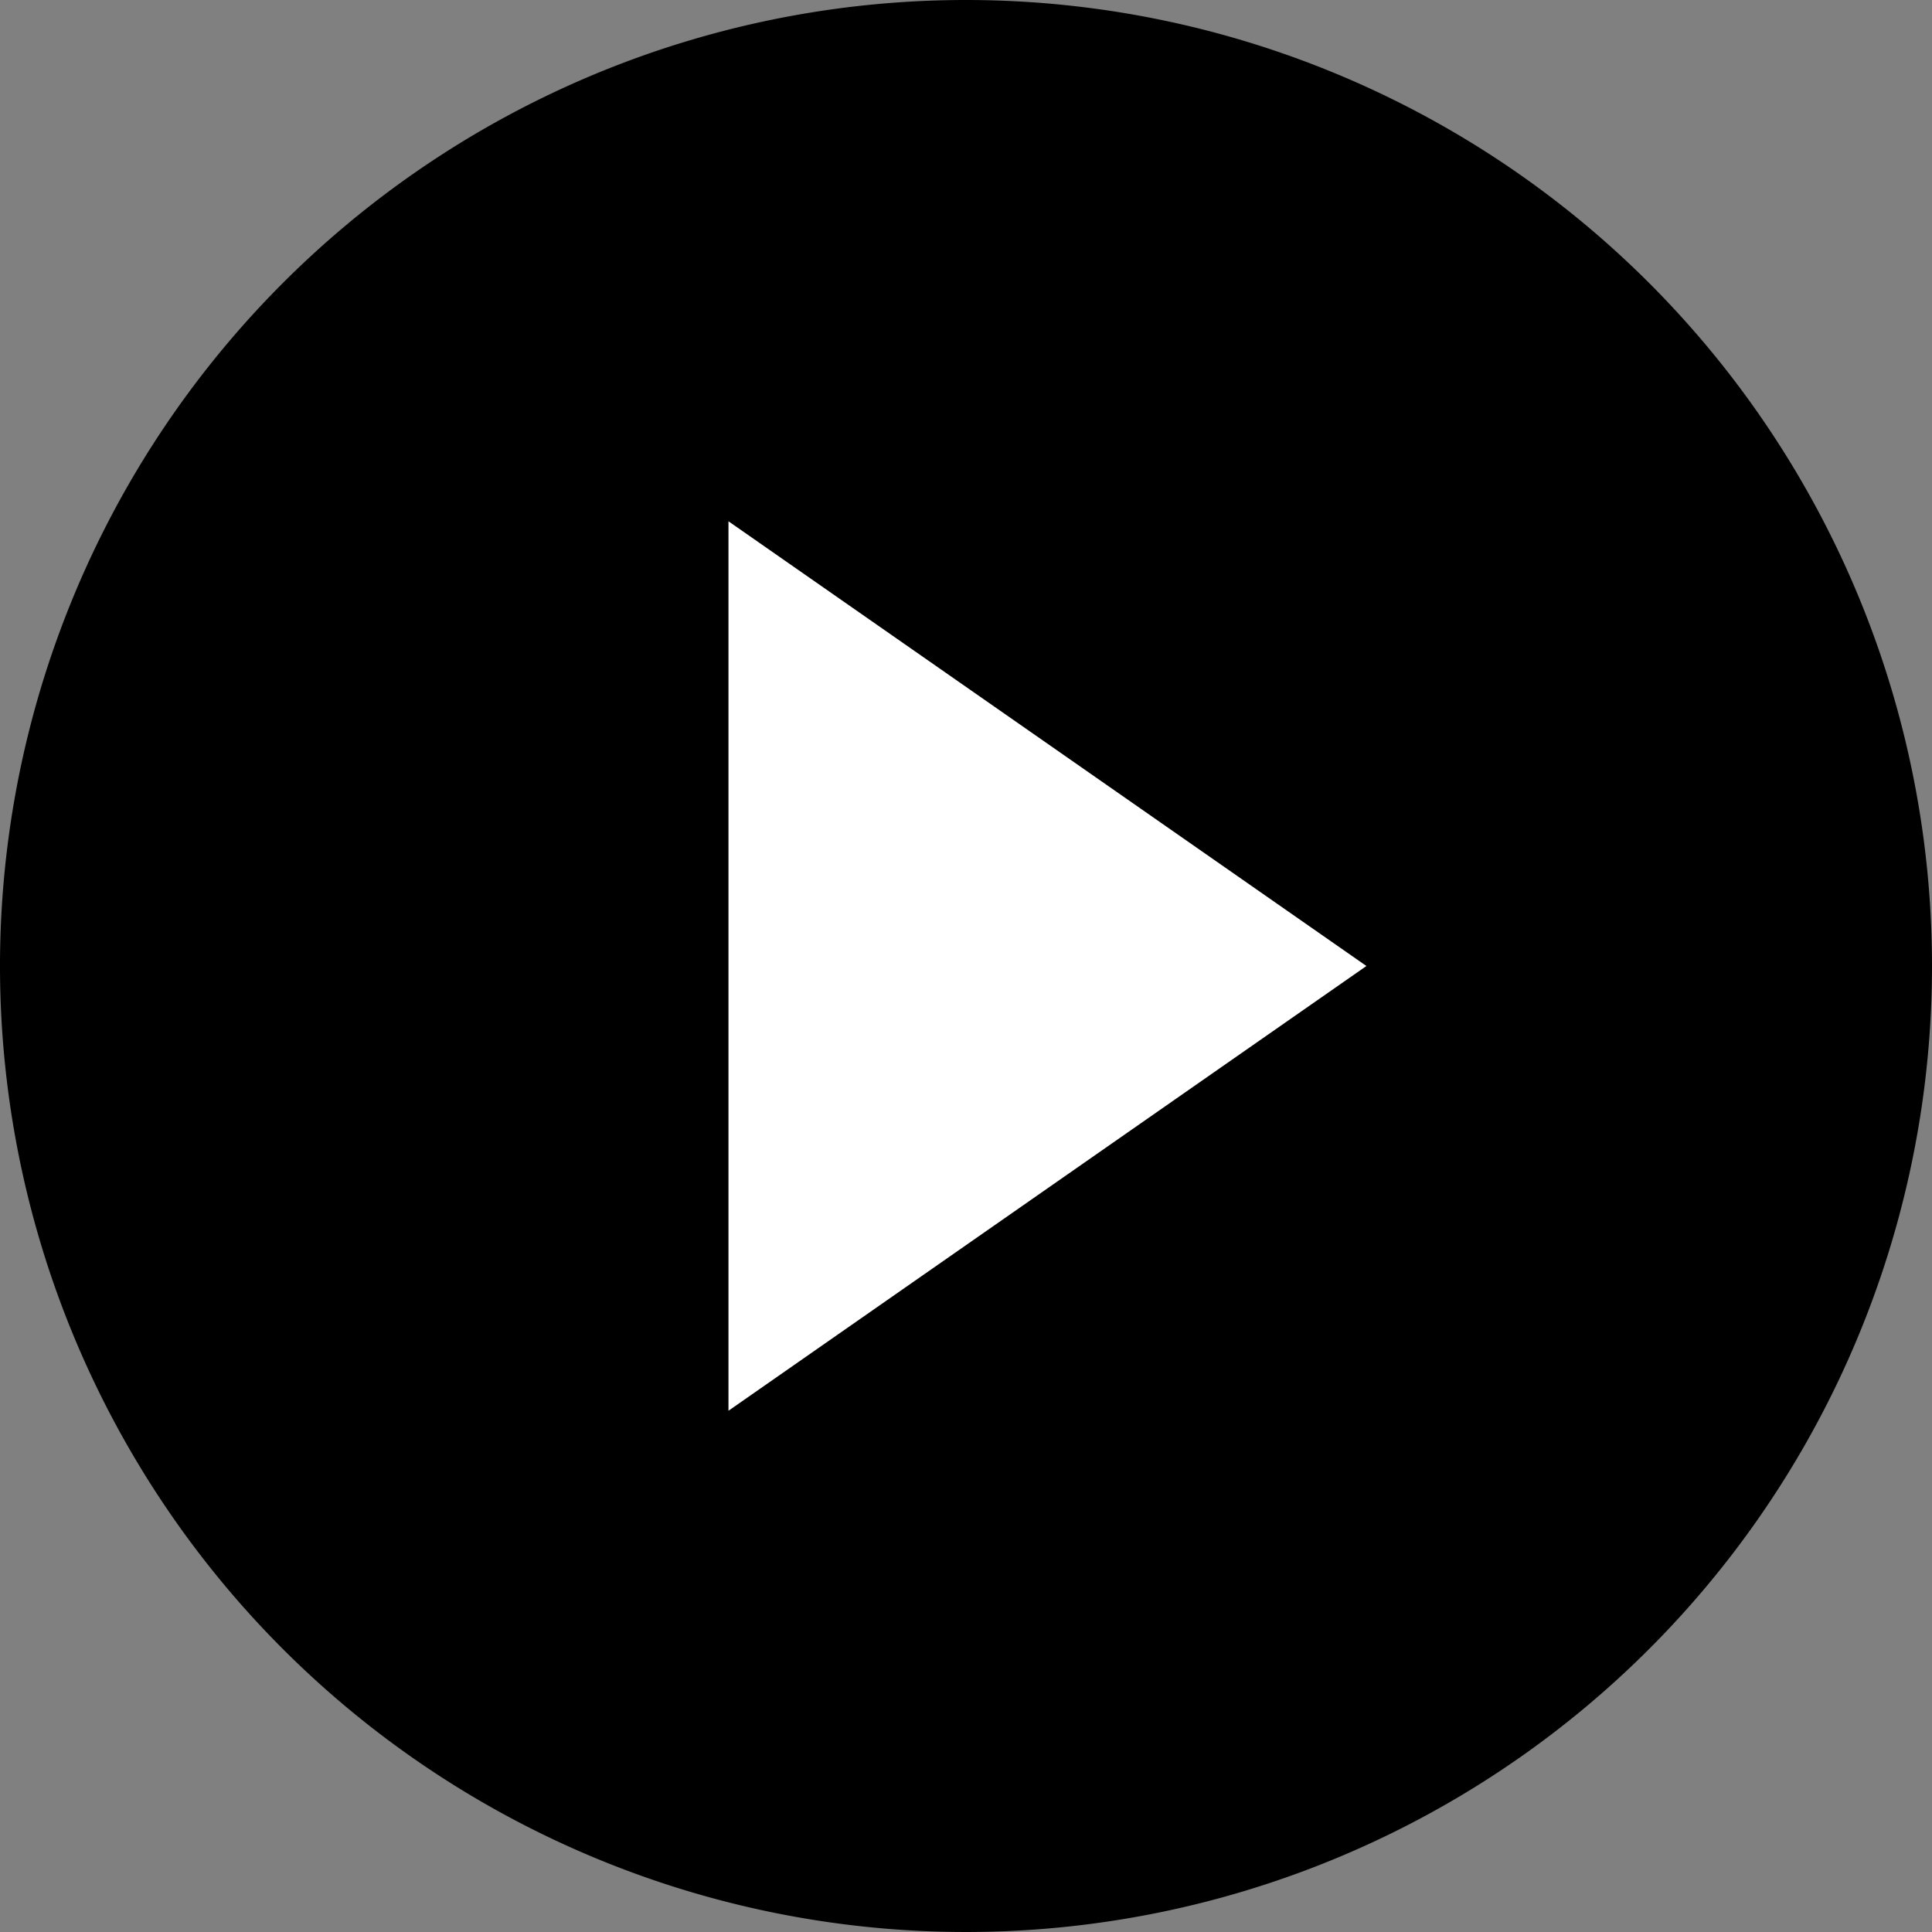
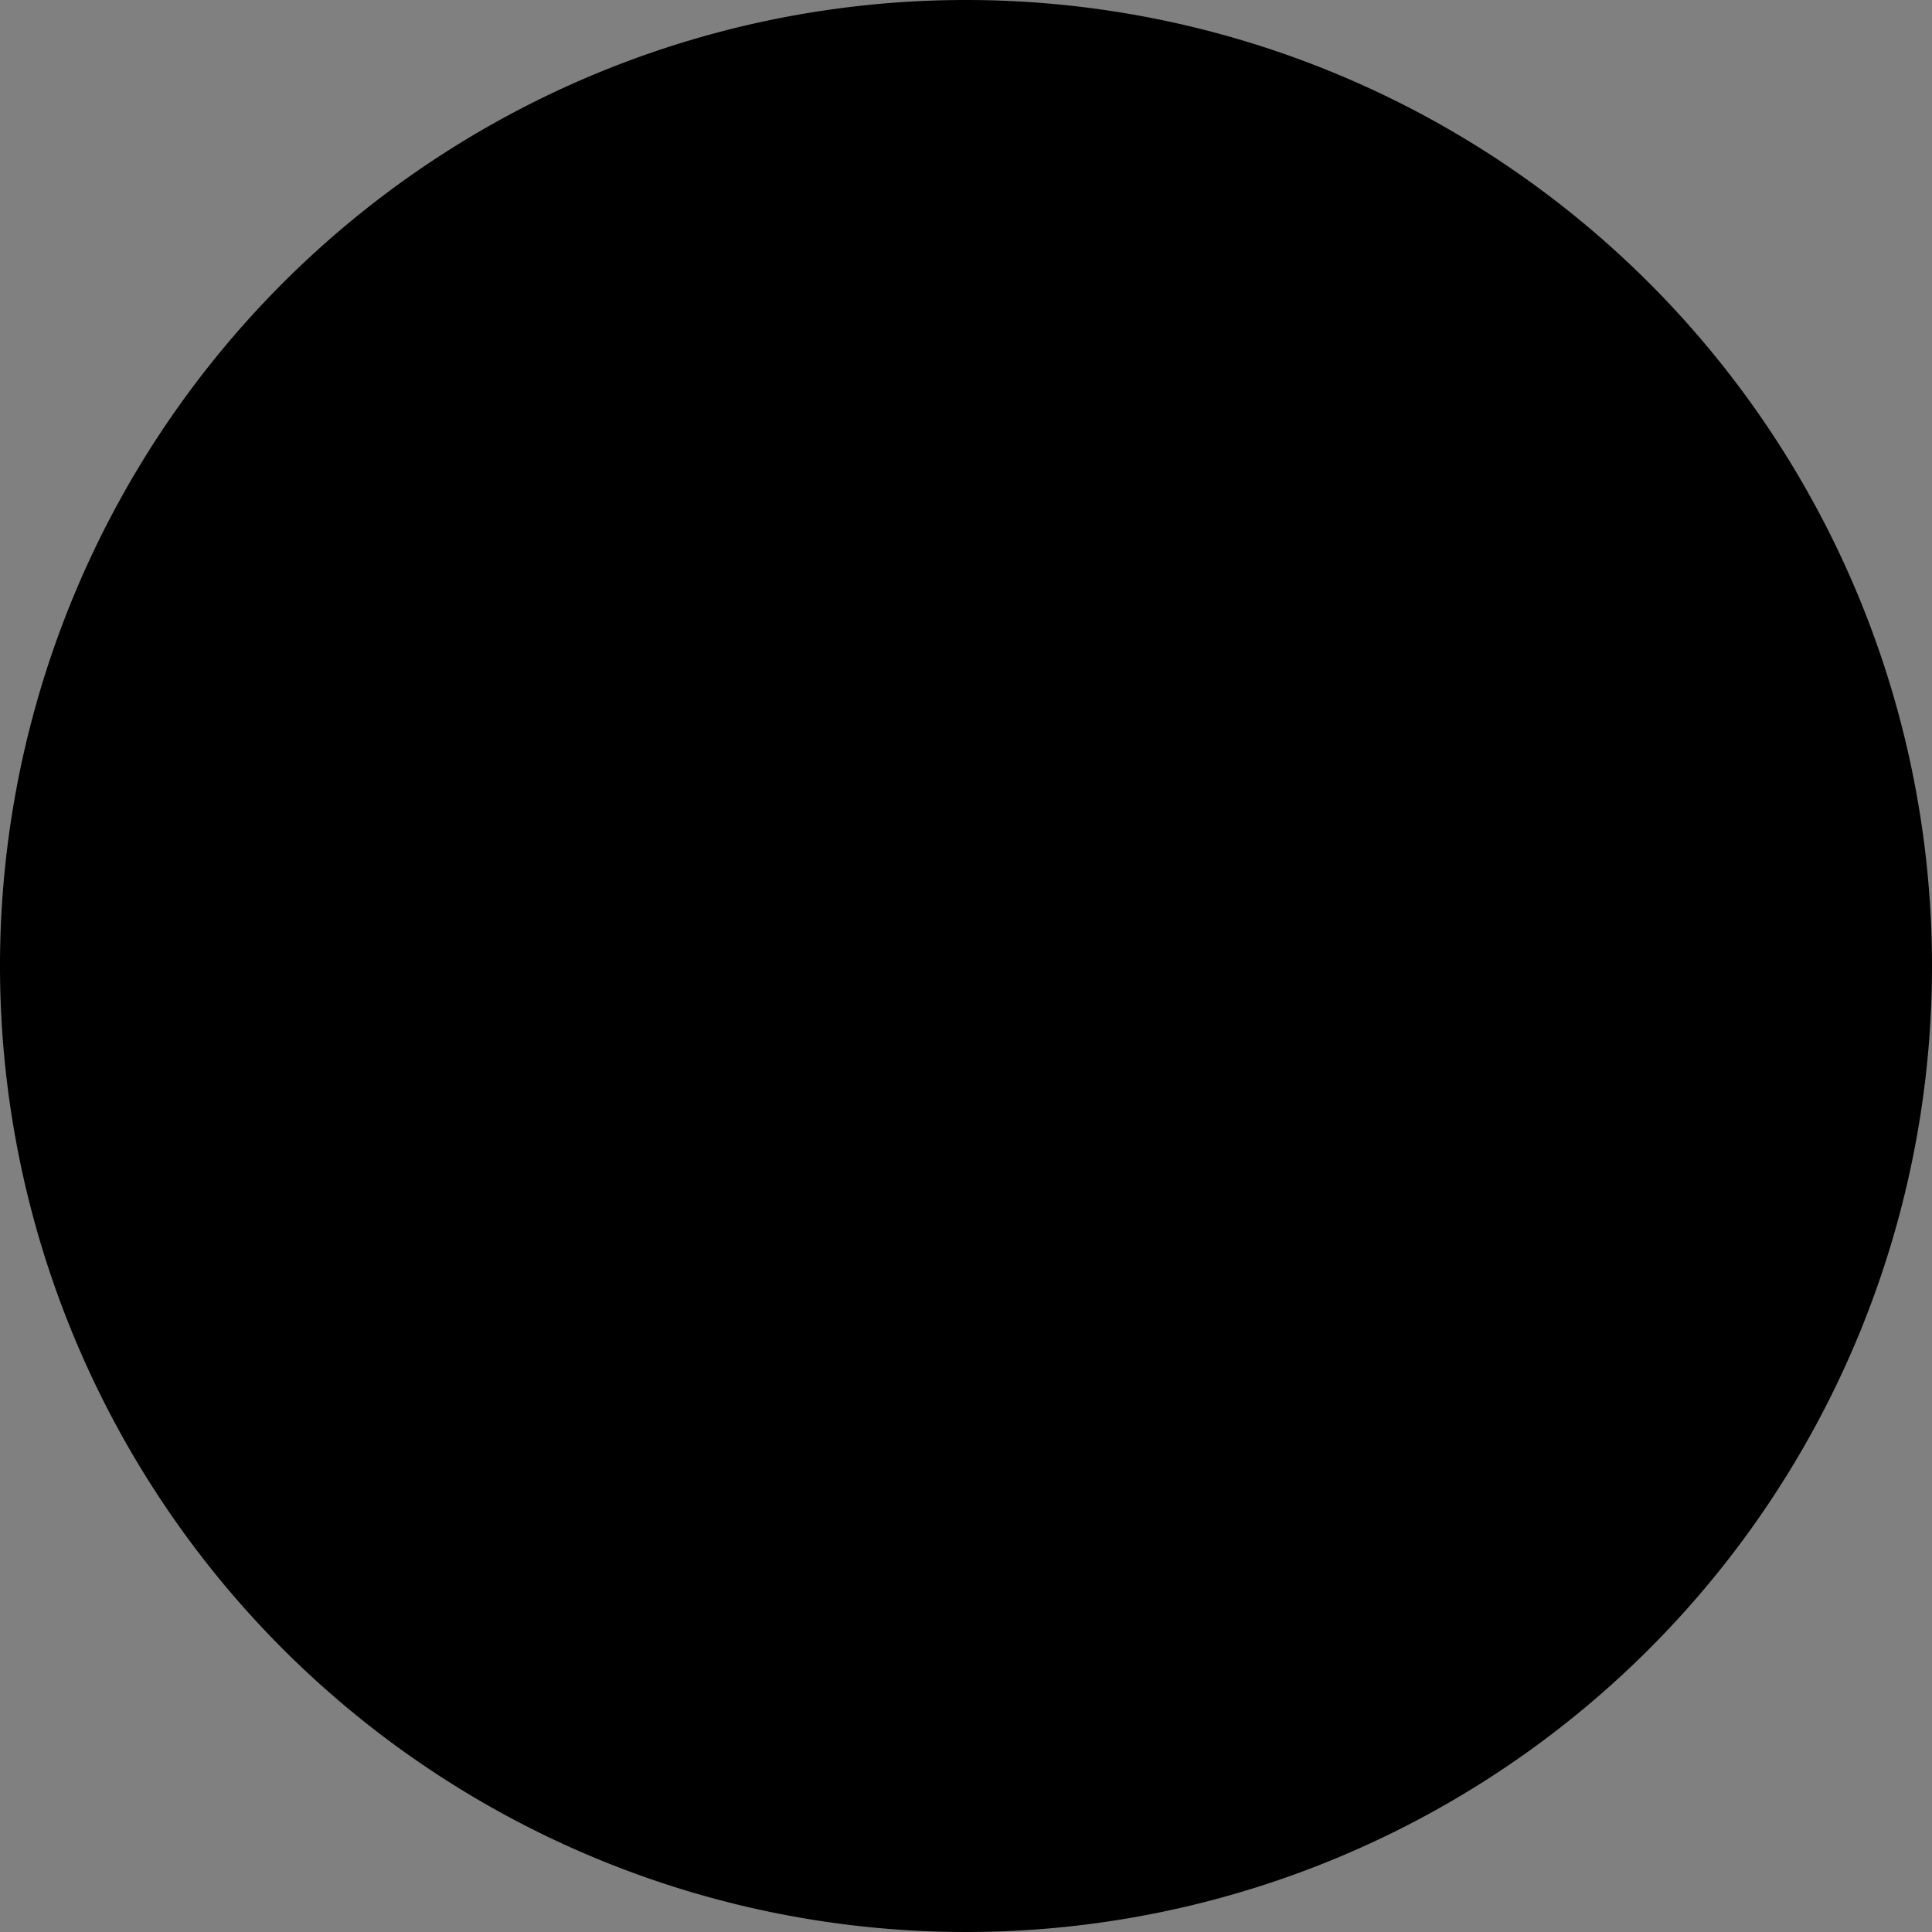
<svg xmlns="http://www.w3.org/2000/svg" width="55" height="55" viewBox="0 0 55 55">
  <rect x="0" y="0" width="55" height="55" fill="#808080" stroke="none" />
  <g id="step_icon" transform="translate(36 -1292.995)">
    <path id="Path_89620" data-name="Path 89620" d="M133.206,1246.495a27.5,27.5,0,1,1-27.5-27.5,27.5,27.5,0,0,1,27.5,27.5" transform="translate(-114.206 74)" />
-     <path id="Path_89621" data-name="Path 89621" d="M99.738,1259.156v-25.321l18.161,12.66Z" transform="translate(-115 74)" fill="#fff" />
  </g>
</svg>